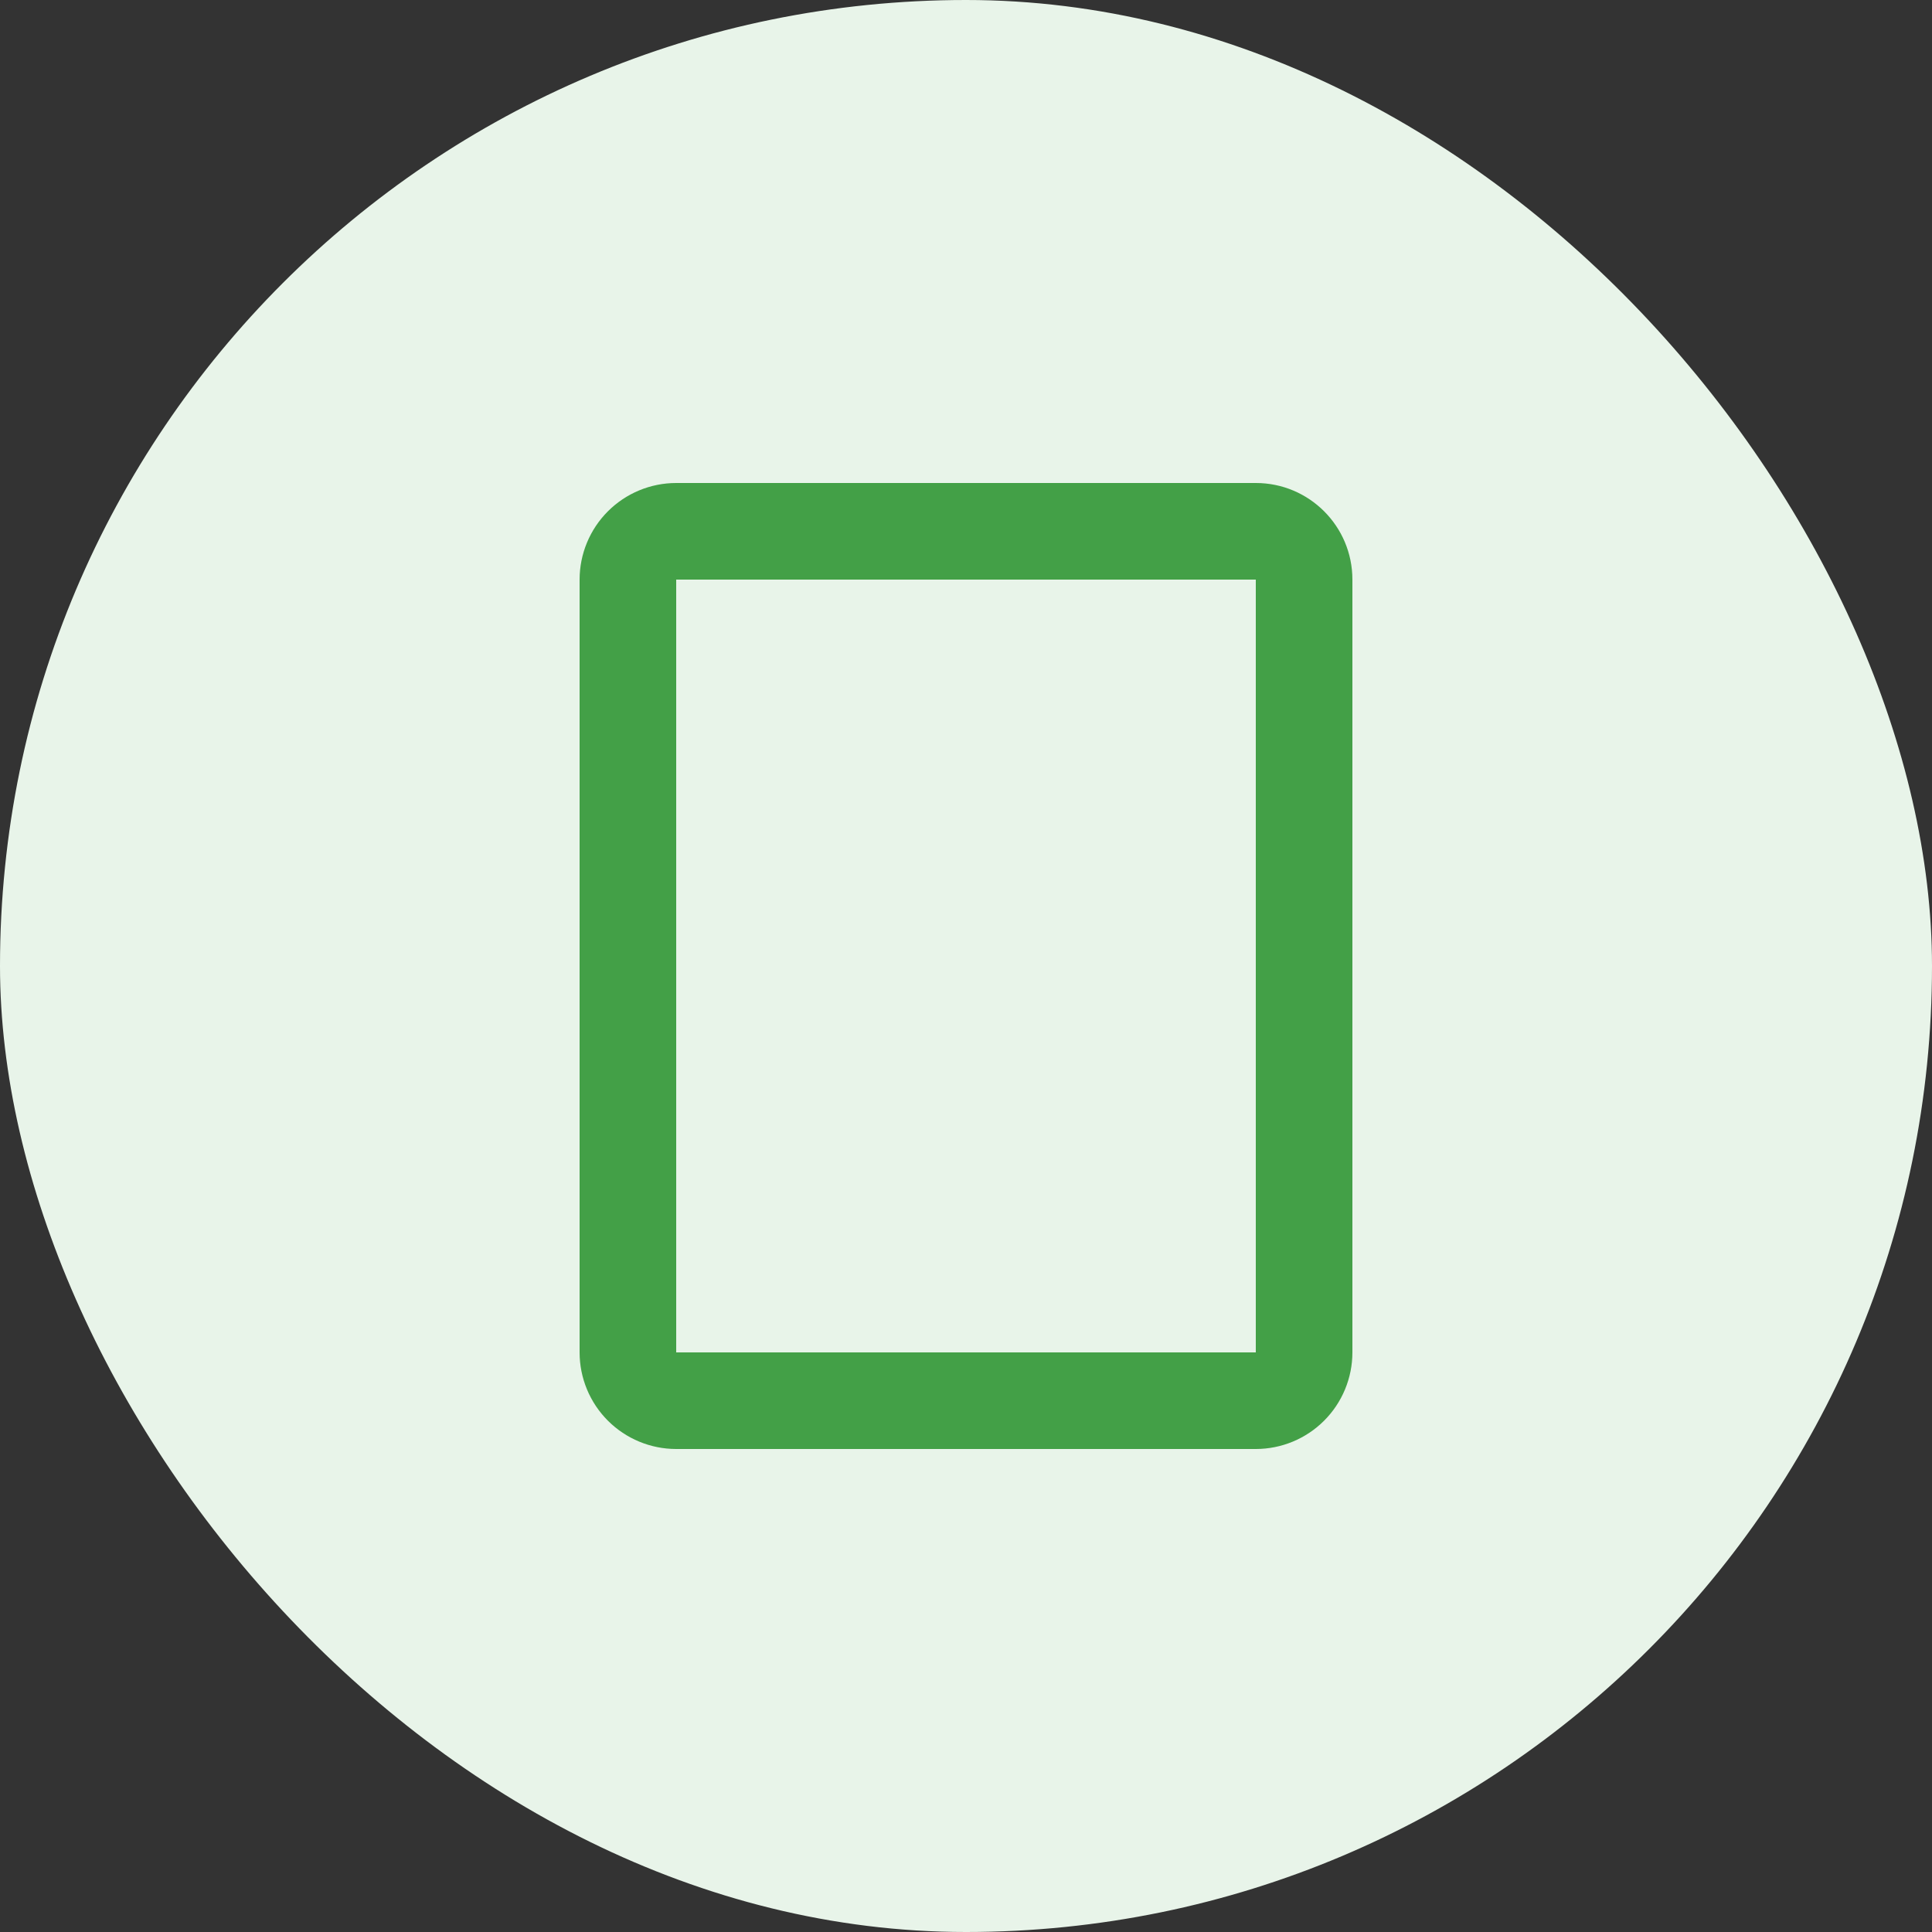
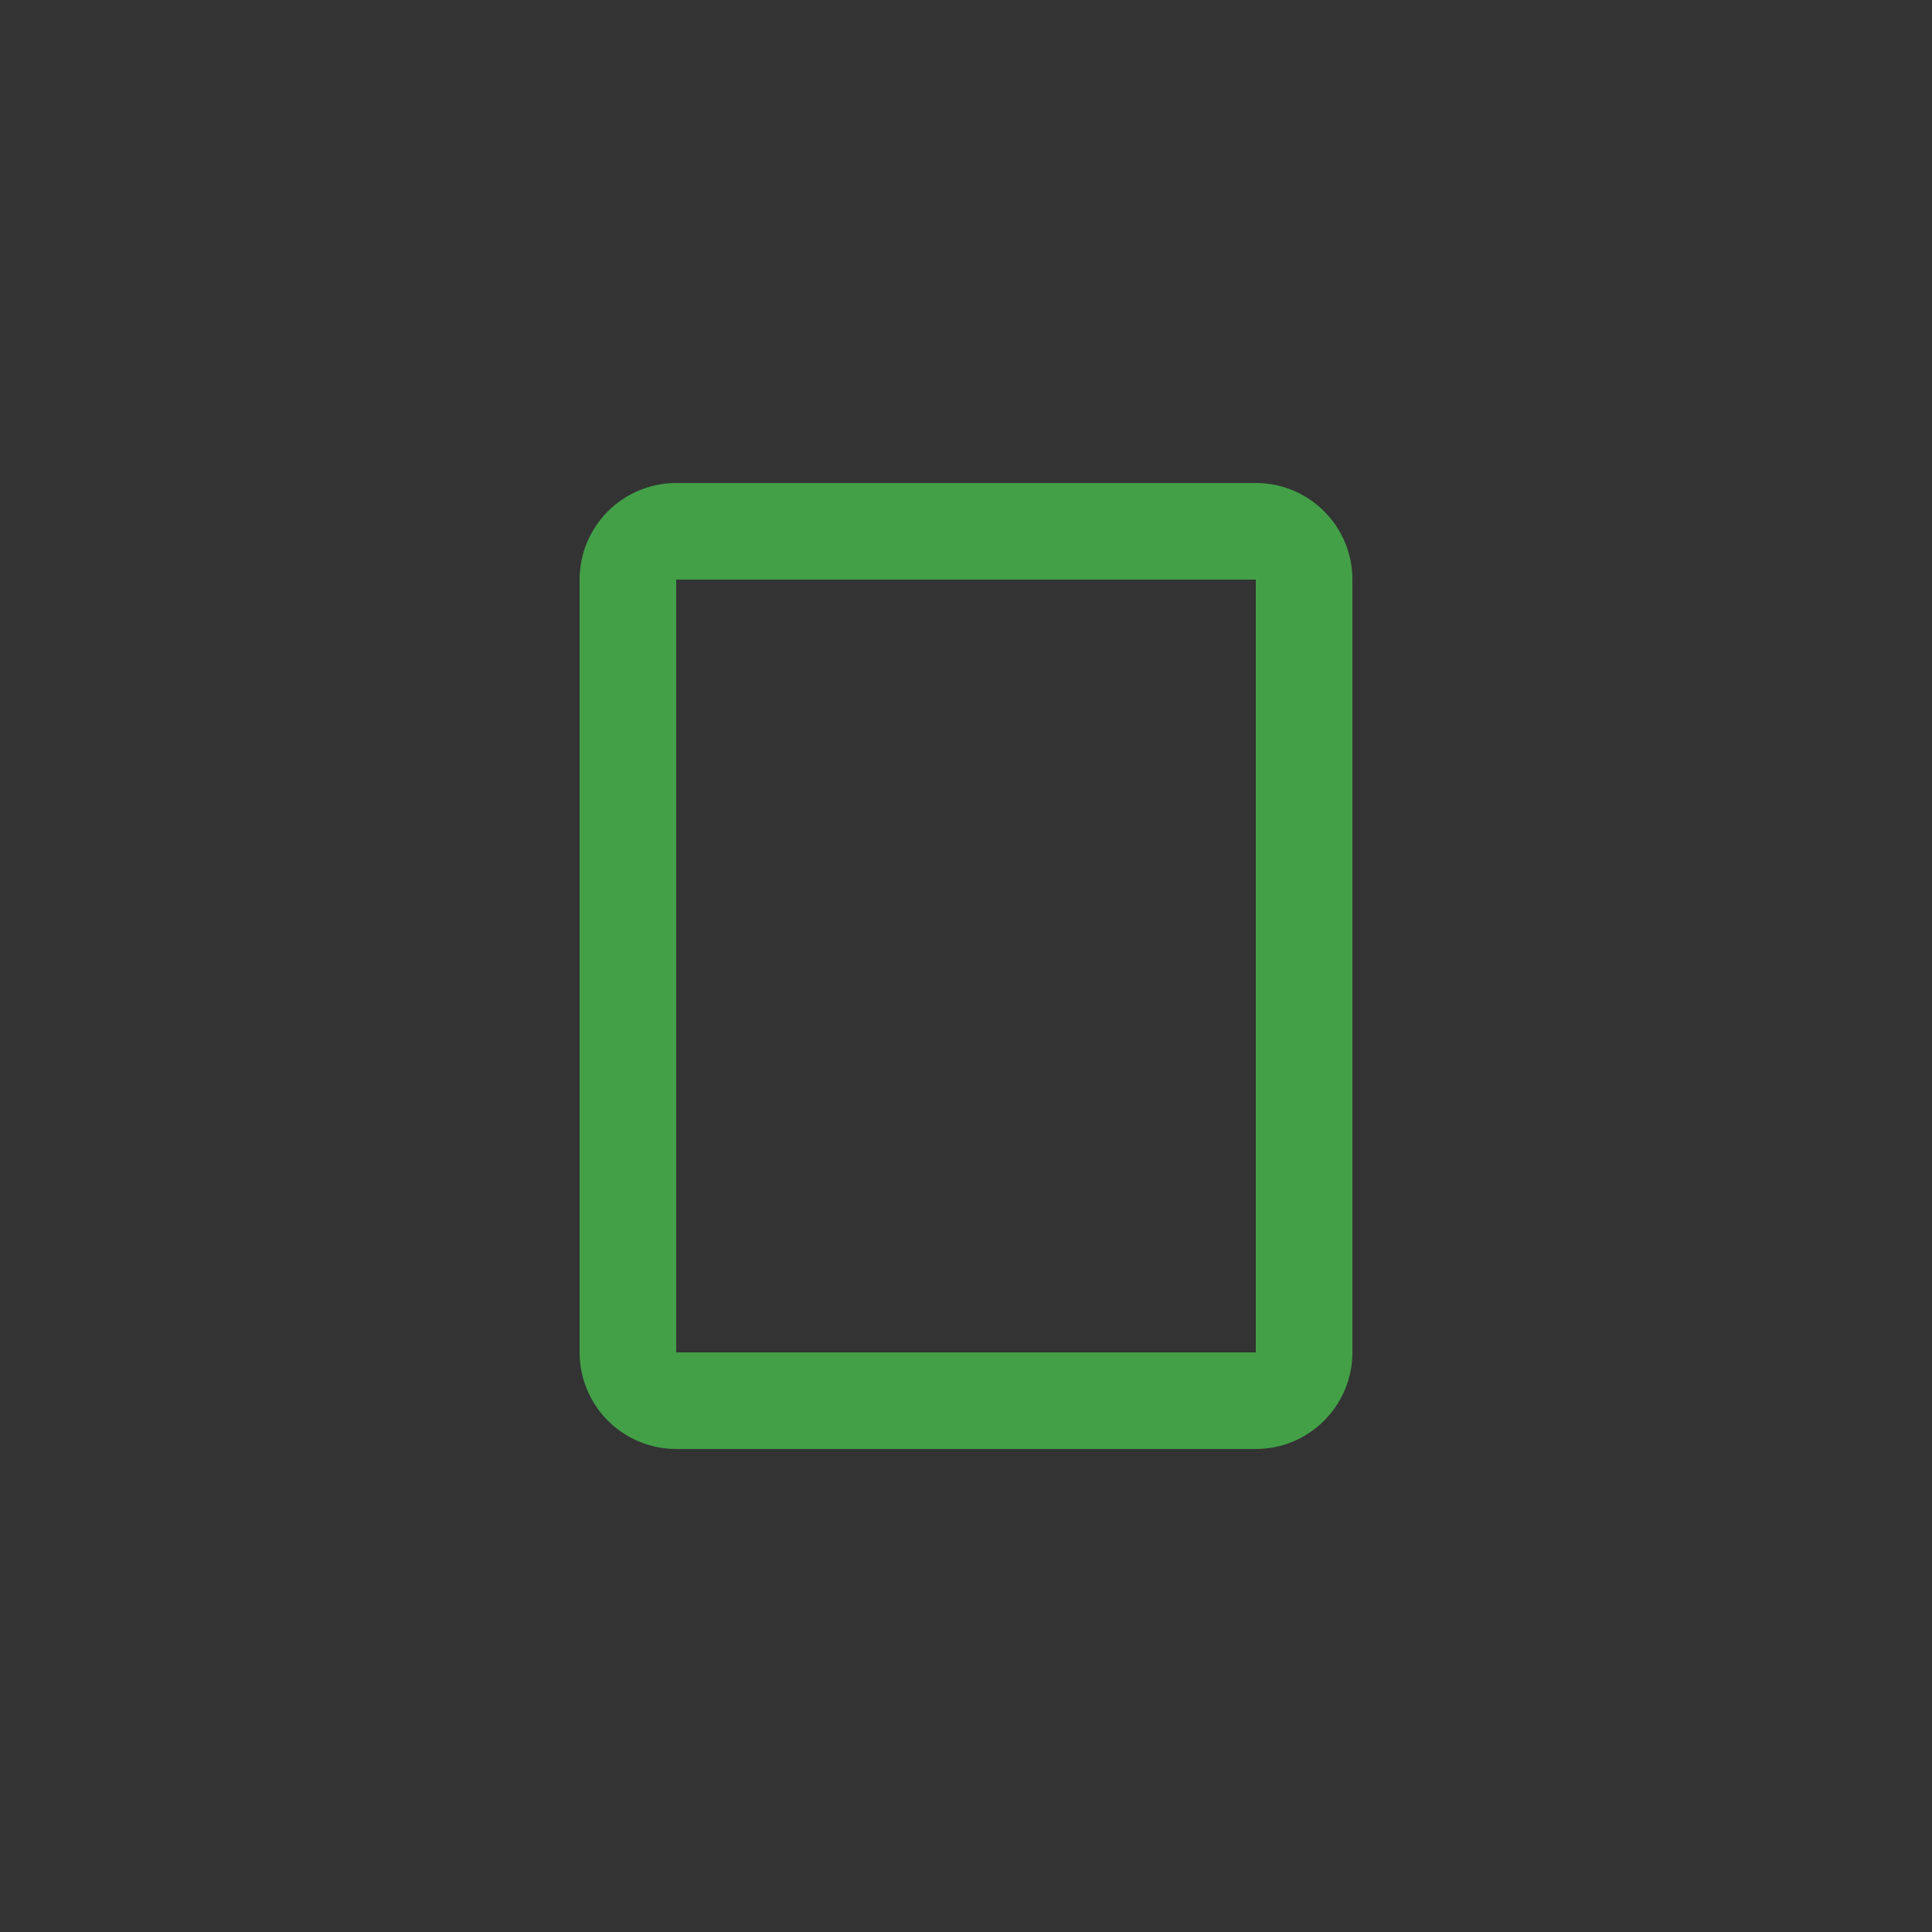
<svg xmlns="http://www.w3.org/2000/svg" width="40" height="40" viewBox="0 0 40 40" fill="none">
  <rect x="0" y="0" width="40" height="40" fill="#333333" stroke="none" />
-   <rect width="40" height="40" rx="20" fill="#E8F4E9" />
  <path d="M14 10C13.47 10 12.961 10.211 12.586 10.586C12.211 10.961 12 11.47 12 12V28C12 28.53 12.211 29.039 12.586 29.414C12.961 29.789 13.47 30 14 30H26C26.53 30 27.039 29.789 27.414 29.414C27.789 29.039 28 28.53 28 28V12C28 10.895 27.105 10 26 10H14ZM14 12H21H26V17V28H14V12Z" fill="#43A047" />
</svg>